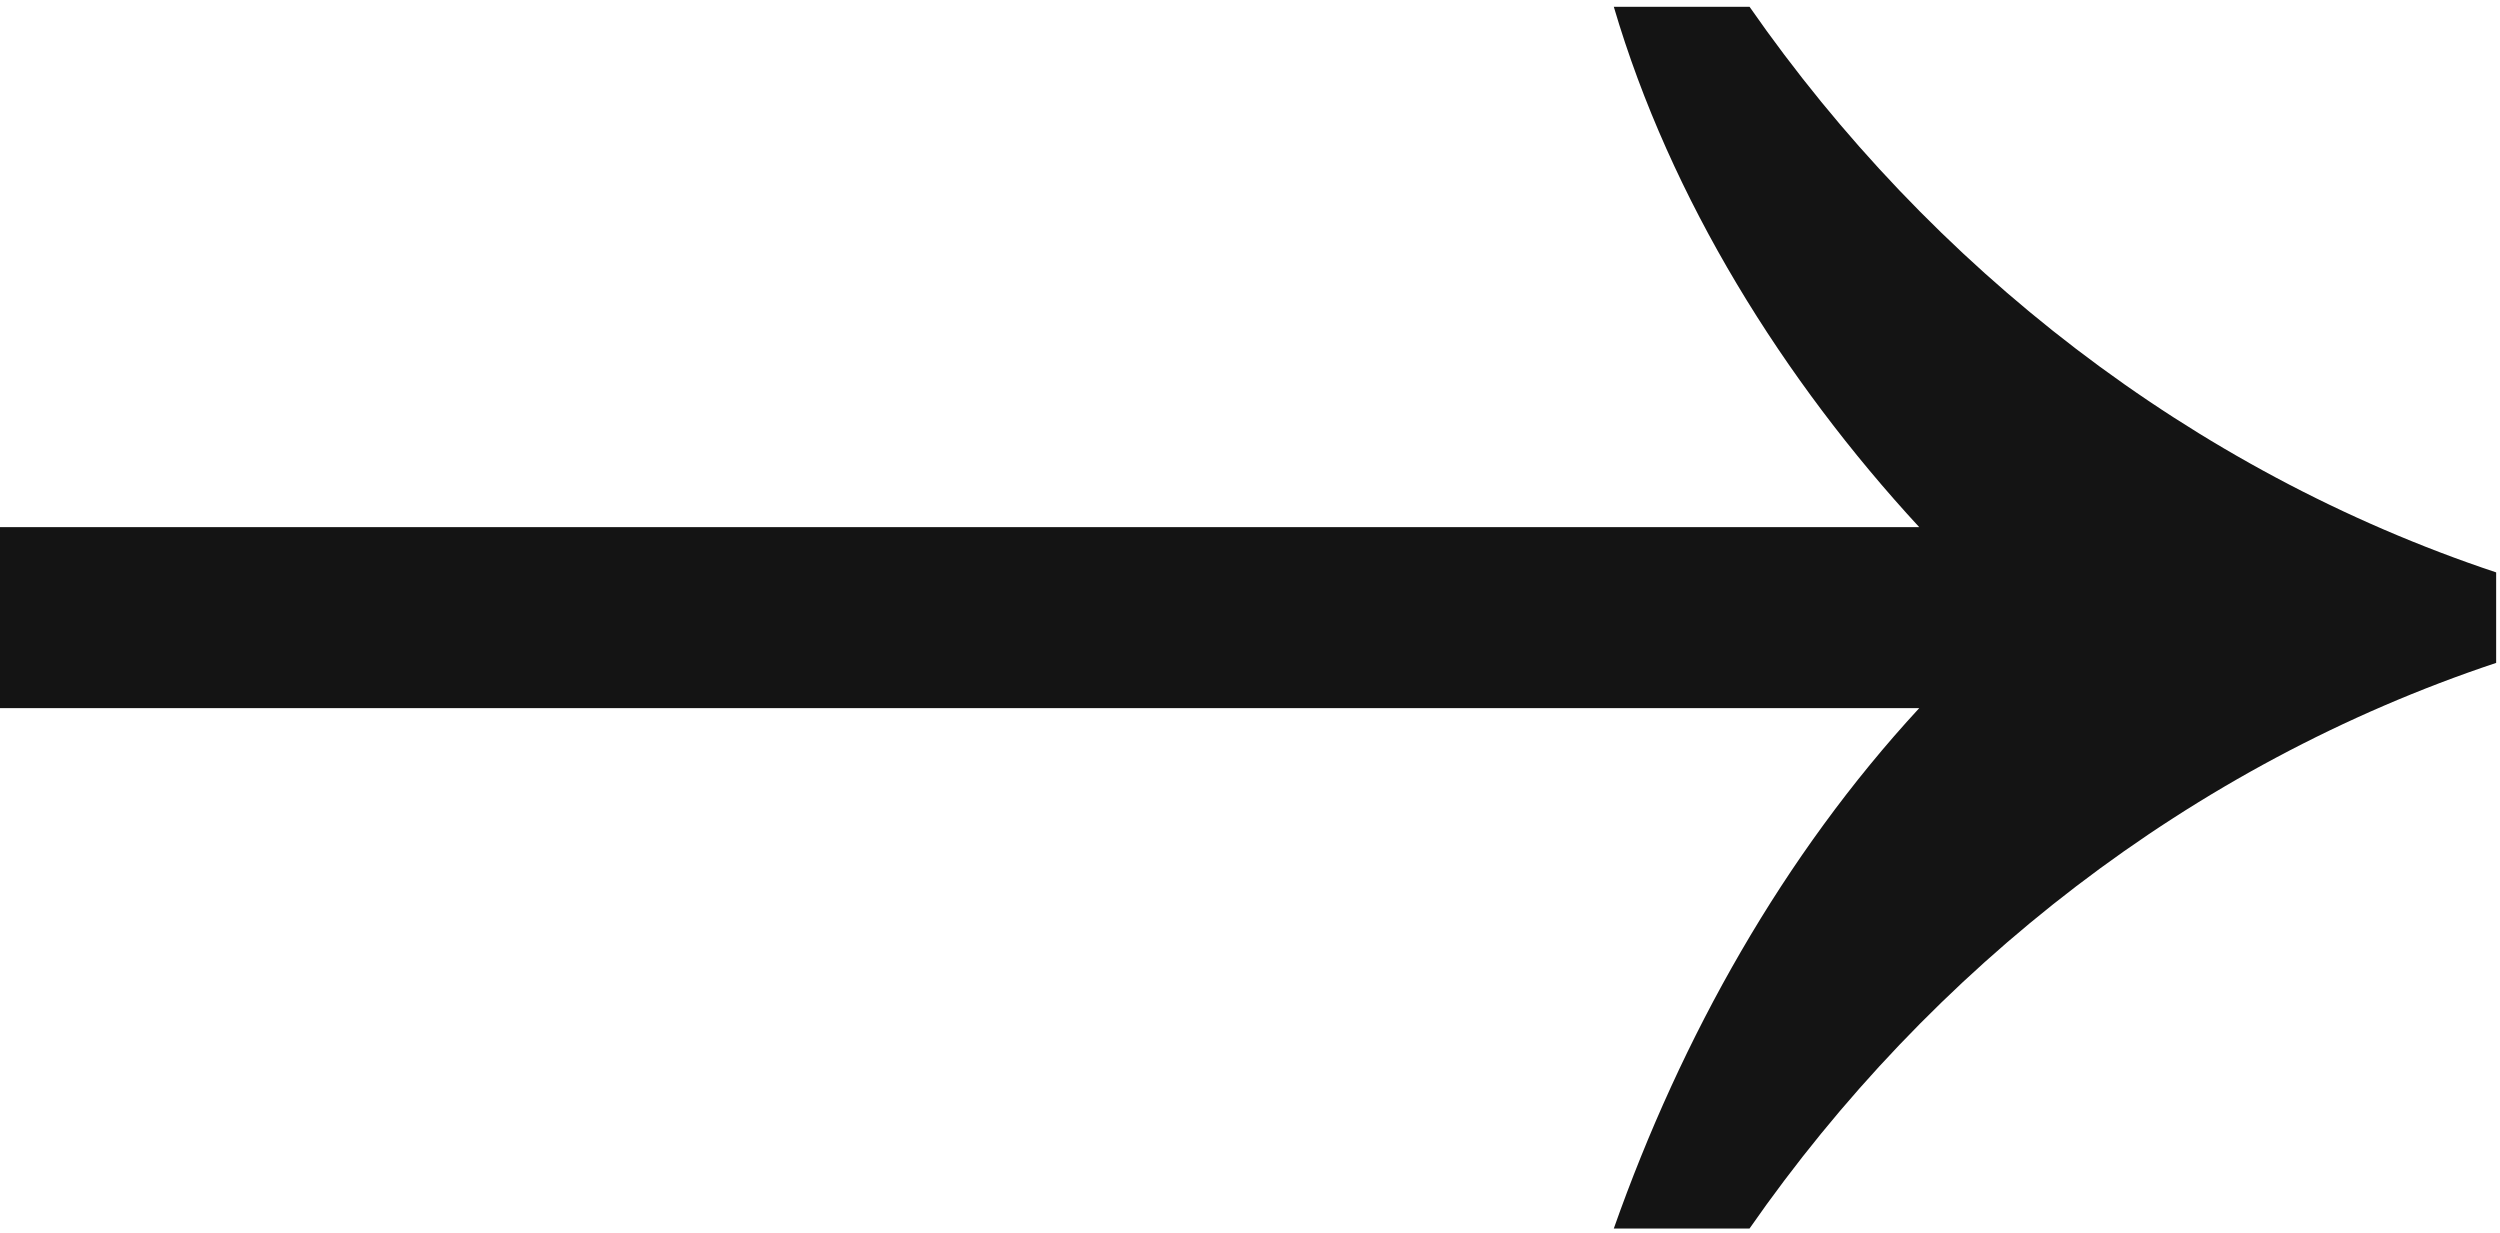
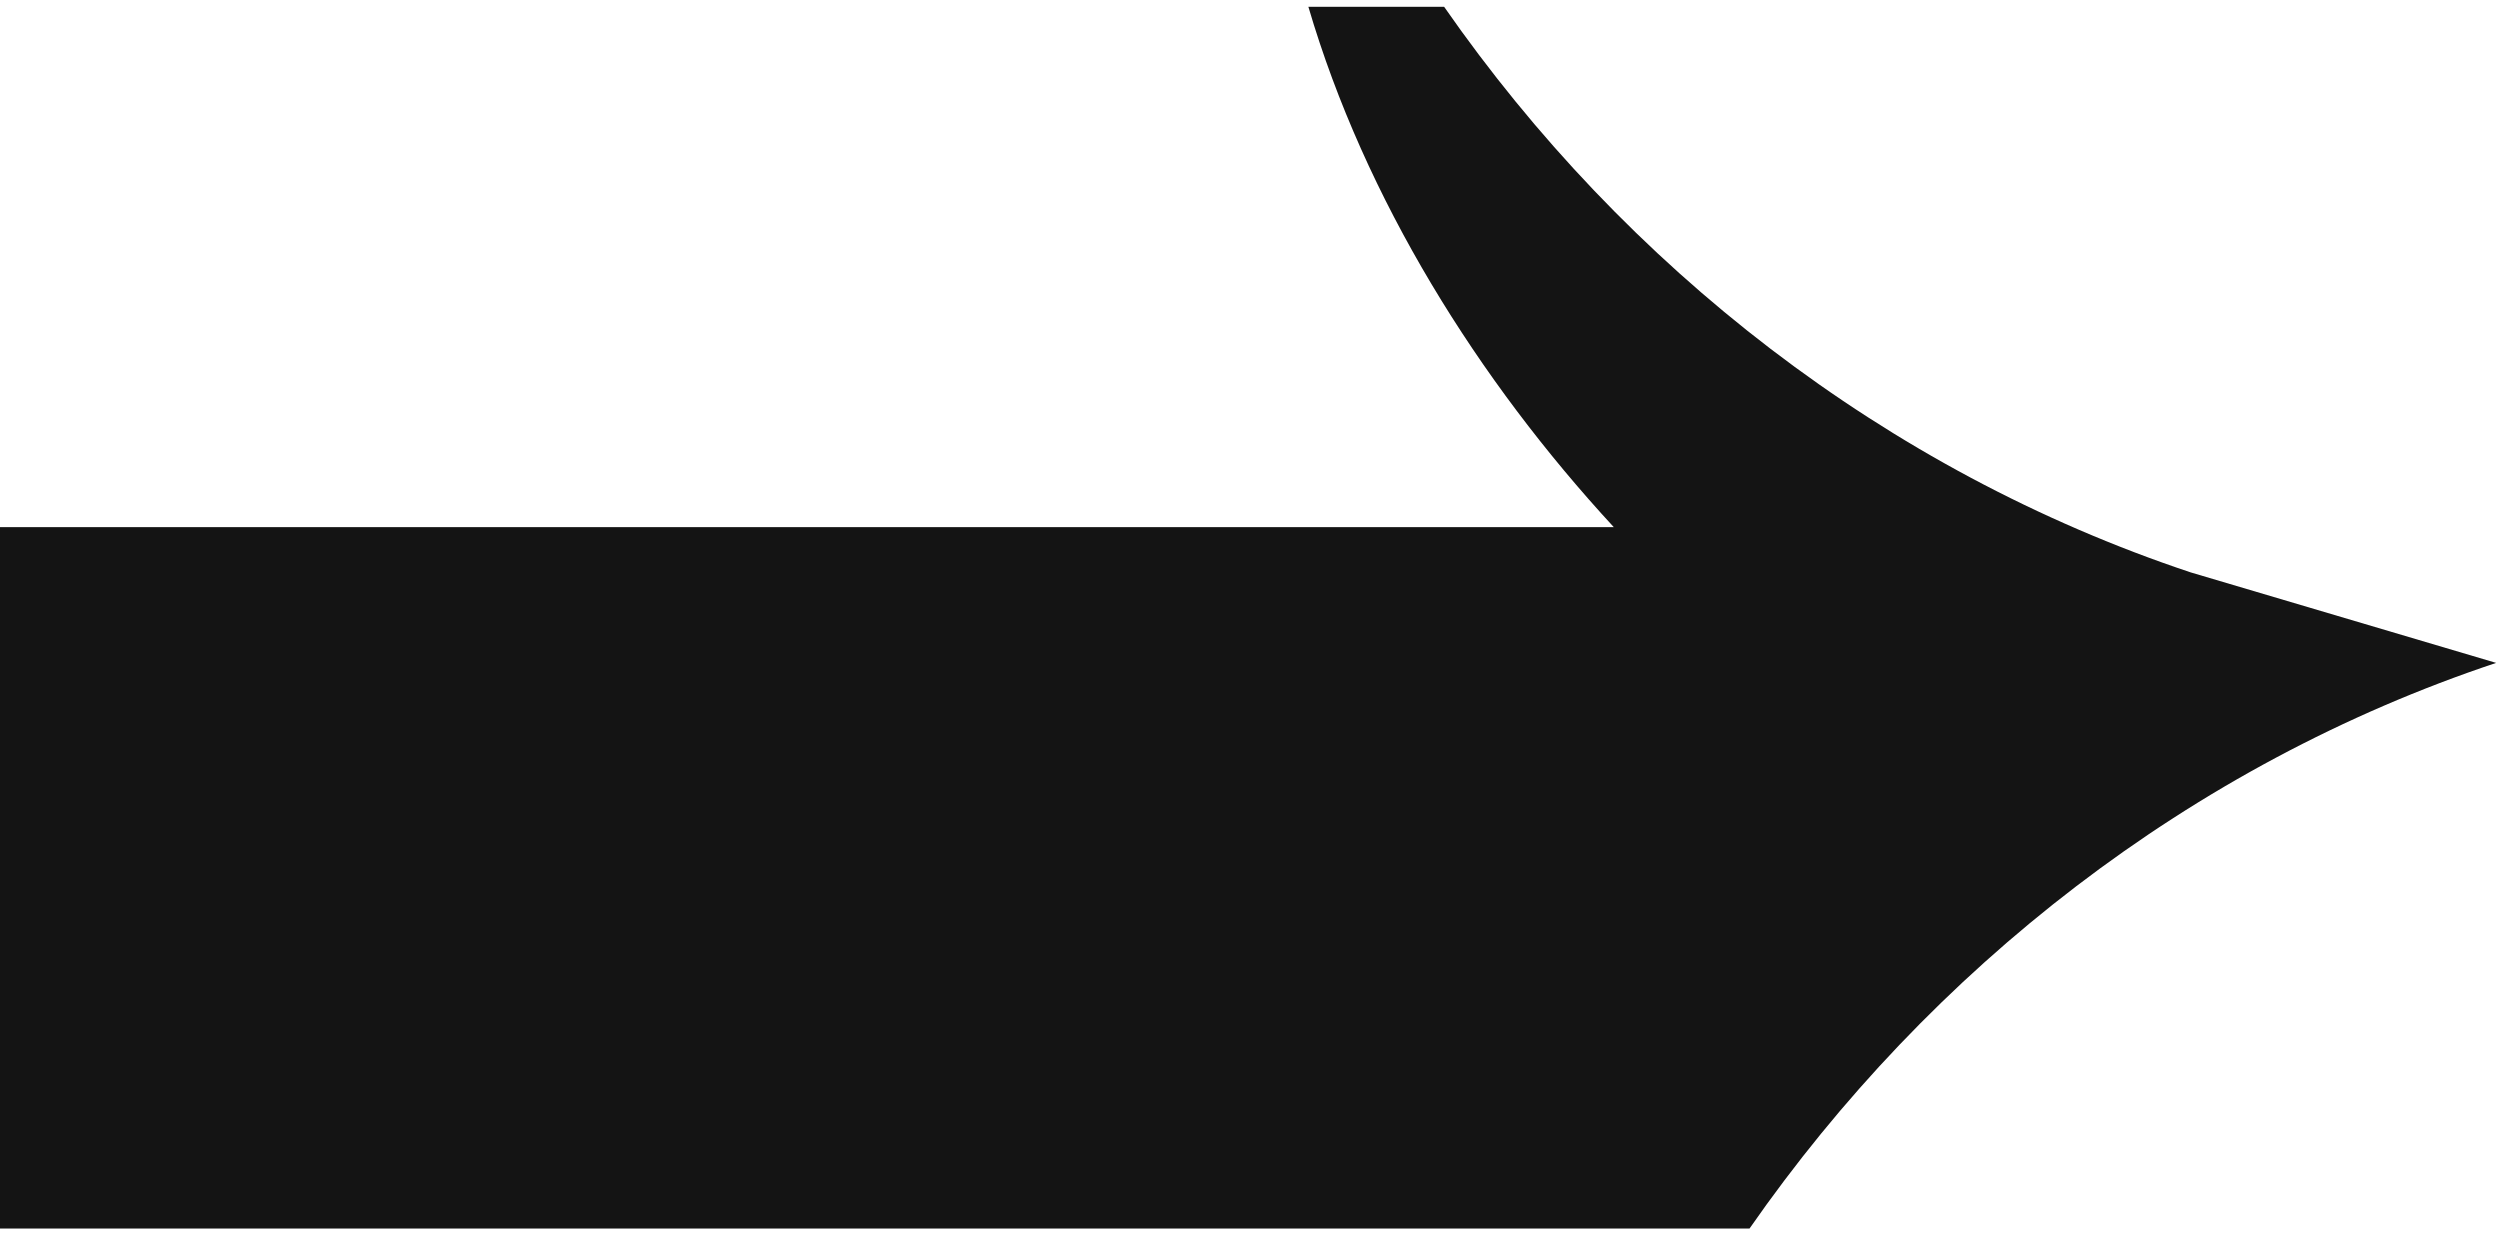
<svg xmlns="http://www.w3.org/2000/svg" version="1.1" id="Calque_1" x="0px" y="0px" viewBox="0 0 22.1 10.9" style="enable-background:new 0 0 22.1 10.9;" xml:space="preserve">
  <style type="text/css">
	.st0{fill:#141414;}
</style>
  <g transform="translate(-129.934 -765.34)">
-     <path class="st0" d="M152,771.2c-2.7,0.9-5,2.7-6.6,5h-1.2c0.6-1.7,1.5-3.3,2.7-4.6h-17V770h17c-1.2-1.3-2.2-2.9-2.7-4.6h1.2   c1.6,2.3,3.9,4.1,6.6,5L152,771.2z" />
+     <path class="st0" d="M152,771.2c-2.7,0.9-5,2.7-6.6,5h-1.2h-17V770h17c-1.2-1.3-2.2-2.9-2.7-4.6h1.2   c1.6,2.3,3.9,4.1,6.6,5L152,771.2z" />
  </g>
</svg>